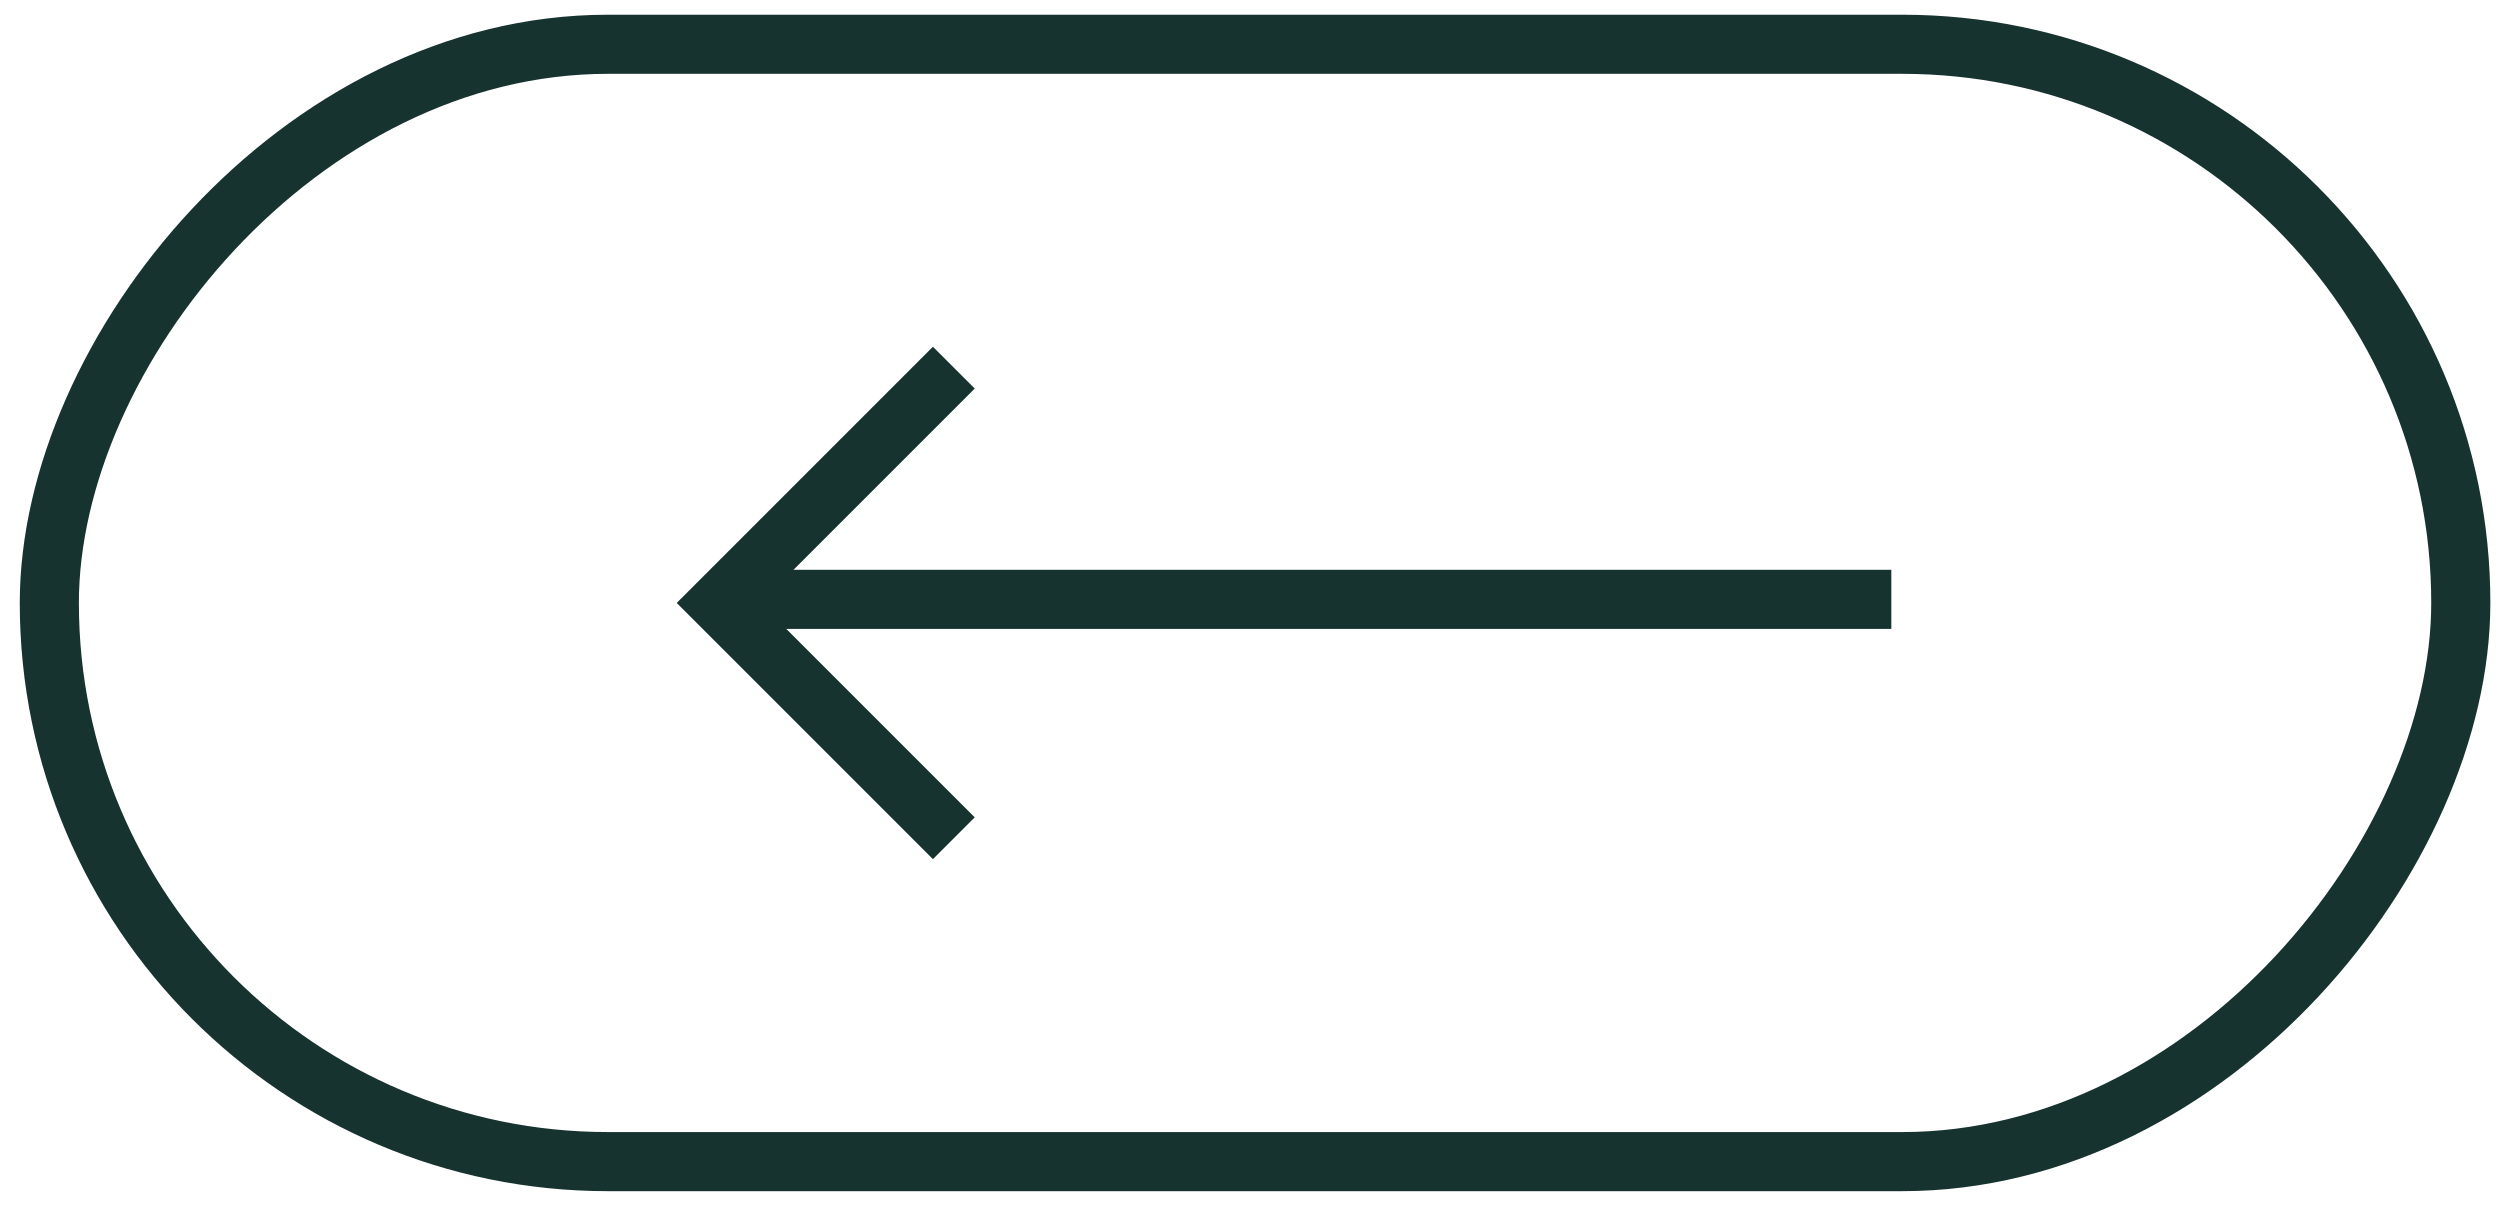
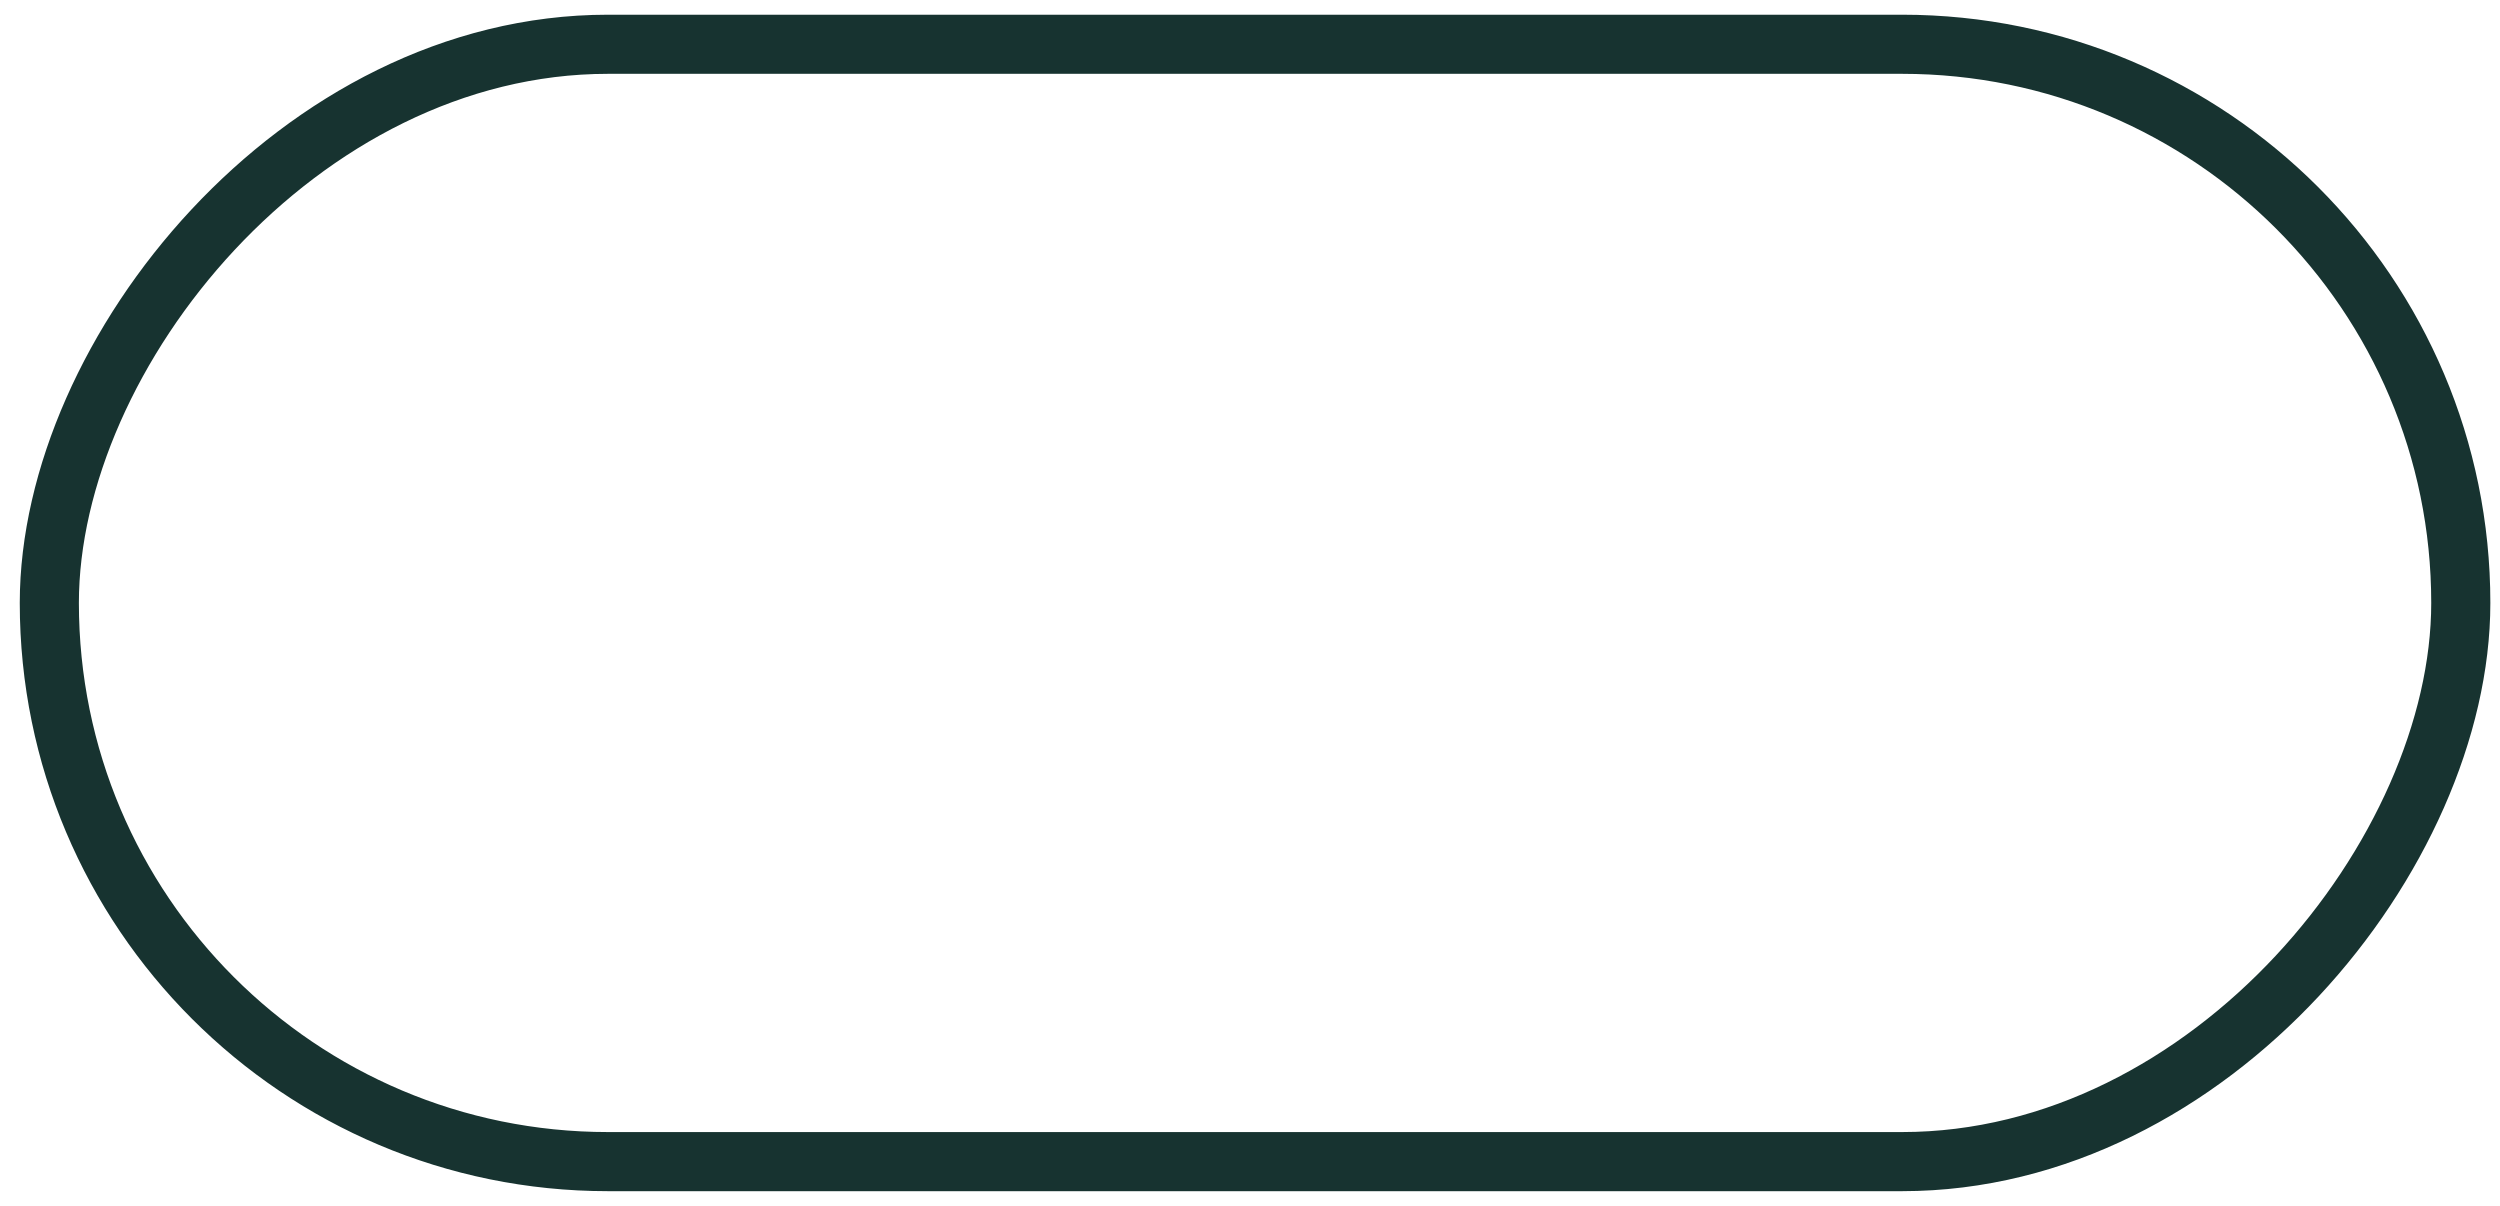
<svg xmlns="http://www.w3.org/2000/svg" width="85" height="41" viewBox="0 0 85 41" fill="none">
  <g id="Arrow left">
-     <path id="Vector 4" d="M32.43 12.5L24.43 20.5L32.43 28.5" stroke="#173330" stroke-width="2.01" />
    <rect id="Rectangle 808" x="-1.005" y="1.005" width="81.99" height="37.99" rx="18.995" transform="matrix(-1 0 0 1 82.662 0.5)" stroke="#173330" stroke-width="2.01" />
-     <path id="Vector 3" d="M64.305 20.378H24.305" stroke="#173330" stroke-width="2.01" />
  </g>
</svg>